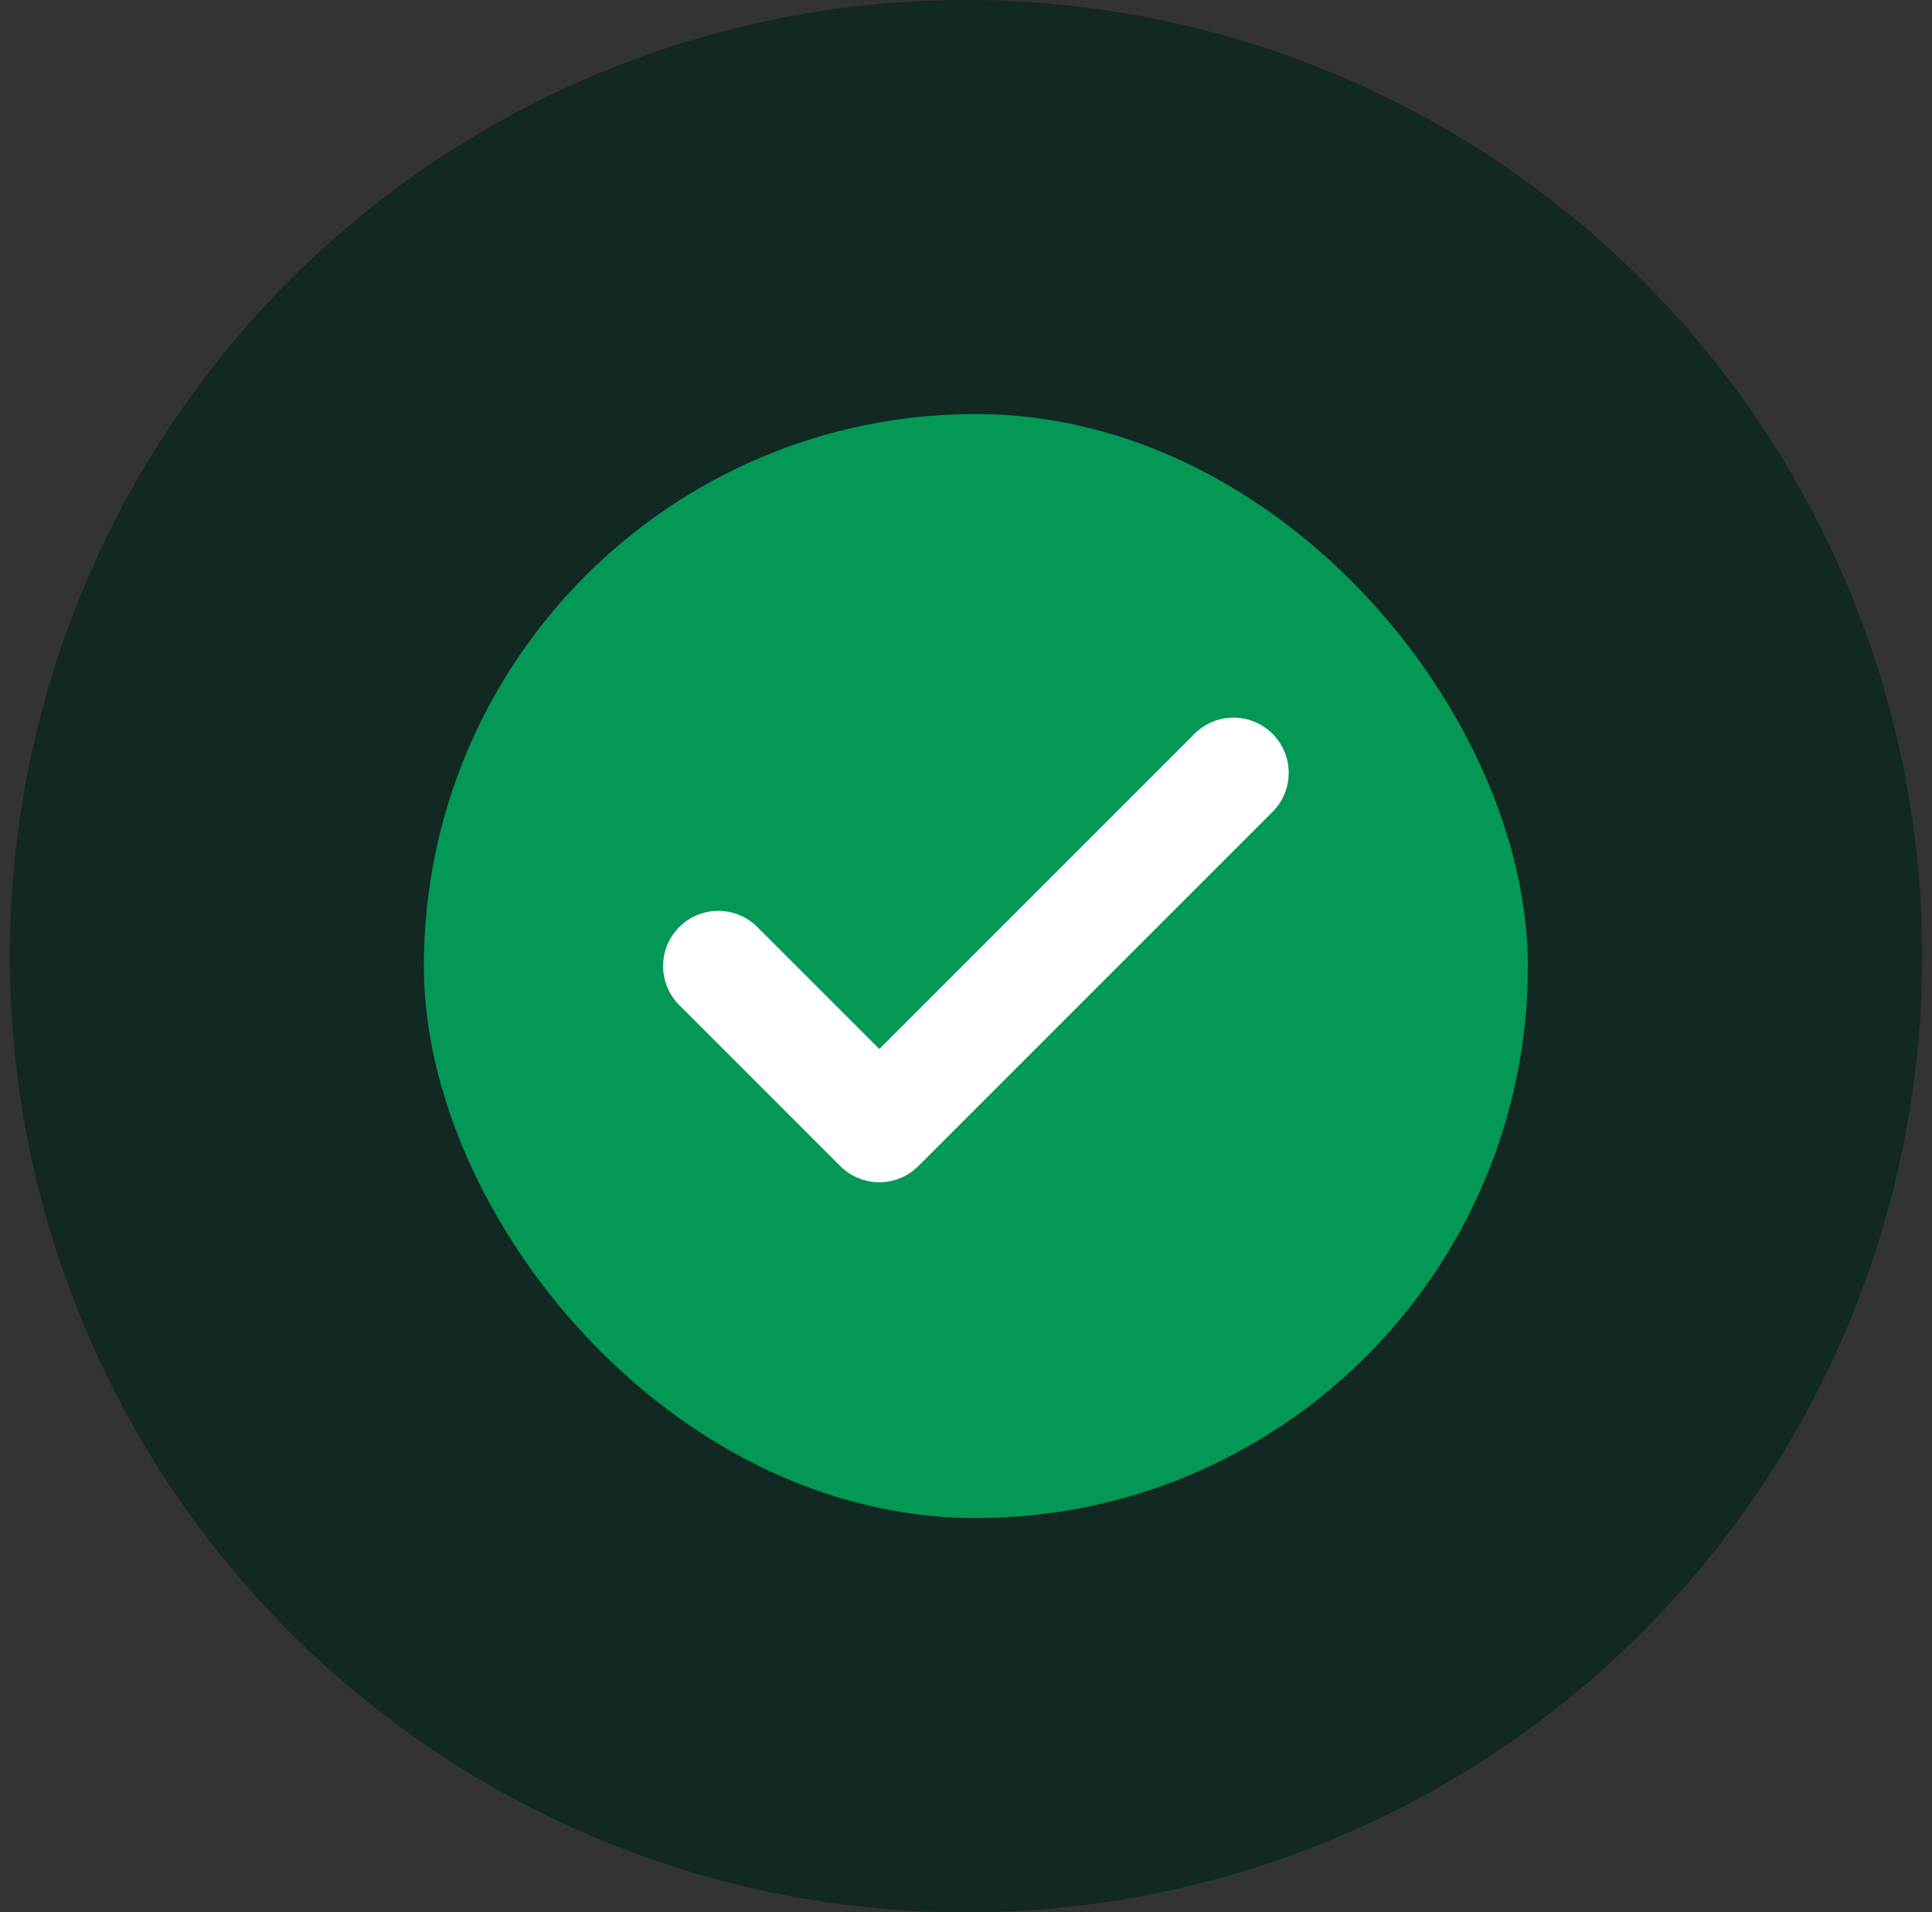
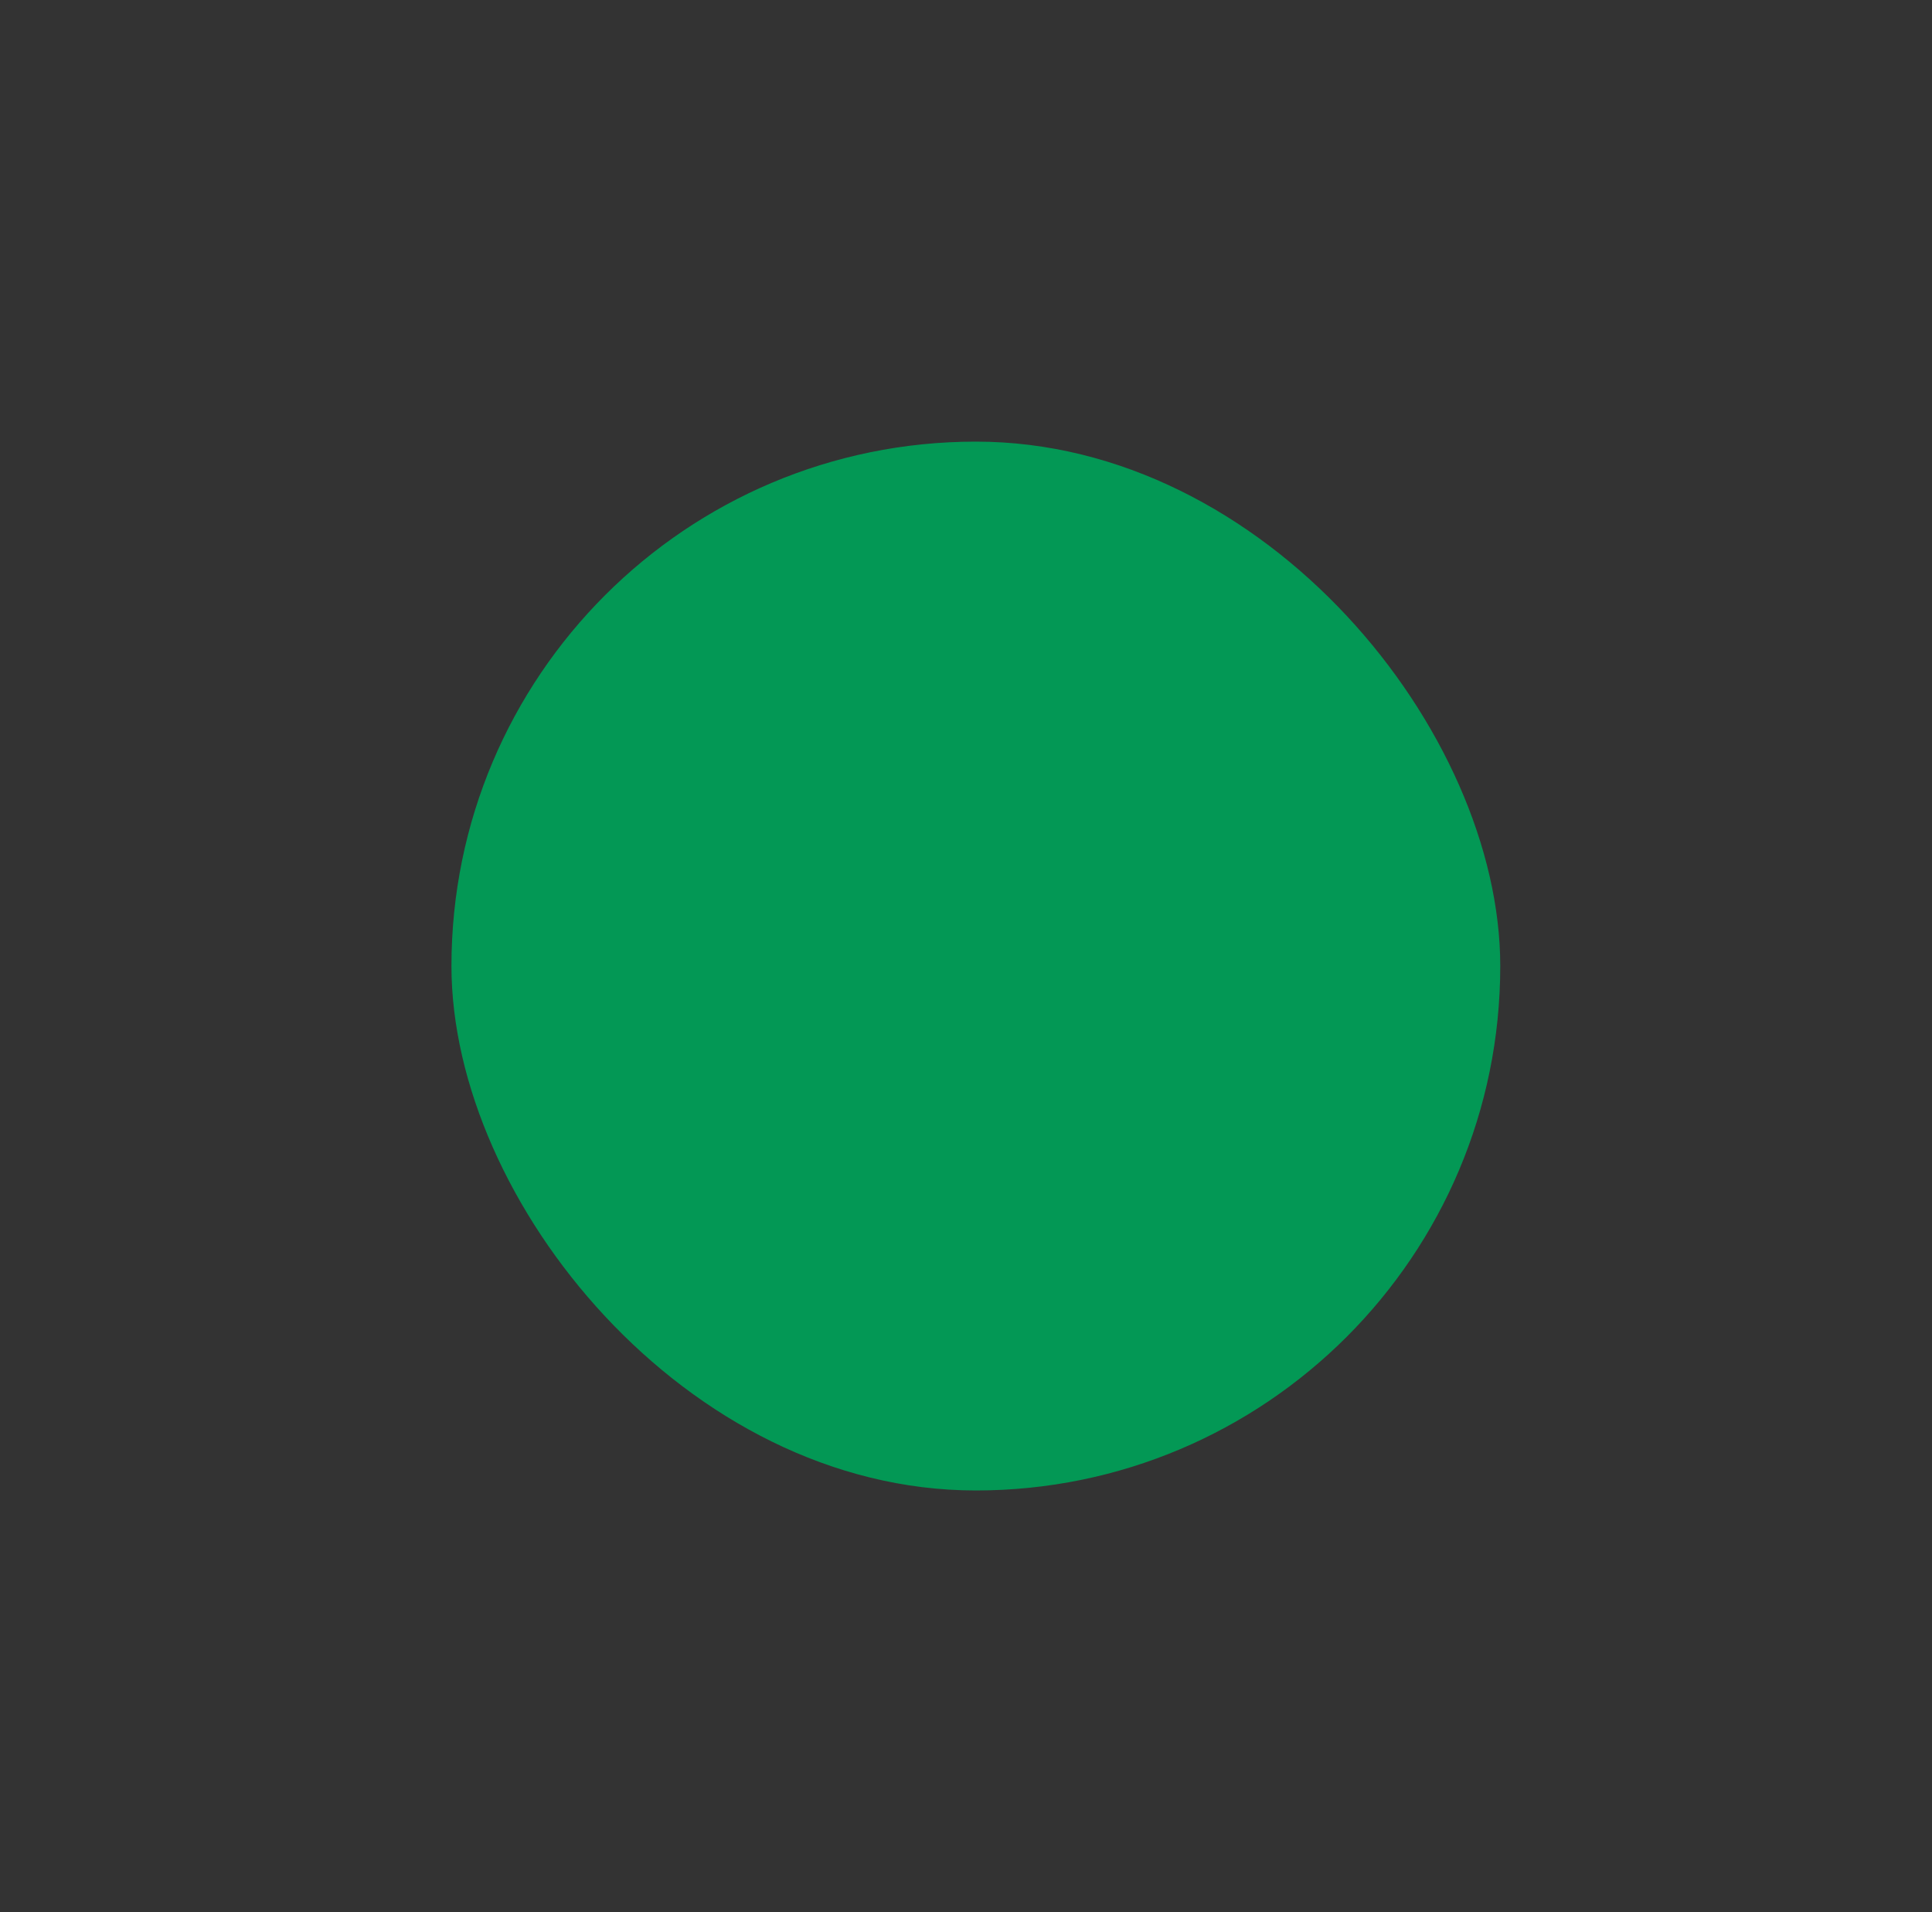
<svg xmlns="http://www.w3.org/2000/svg" width="98" height="97" viewBox="0 0 98 97" fill="none">
  <rect x="0" y="0" width="98" height="97" fill="#333333" stroke="none" />
-   <circle cx="49" cy="48.5" r="48.5" fill="#122822" />
  <rect x="22.9" y="22.4" width="53.2" height="53.2" rx="26.6" fill="#039855" />
-   <path d="M62.569 39.2L44.602 57.167L36.435 49" stroke="white" stroke-width="5.6" stroke-linecap="round" stroke-linejoin="round" />
-   <rect x="22.9" y="22.4" width="53.2" height="53.2" rx="26.6" stroke="#039855" stroke-width="2.8" />
</svg>